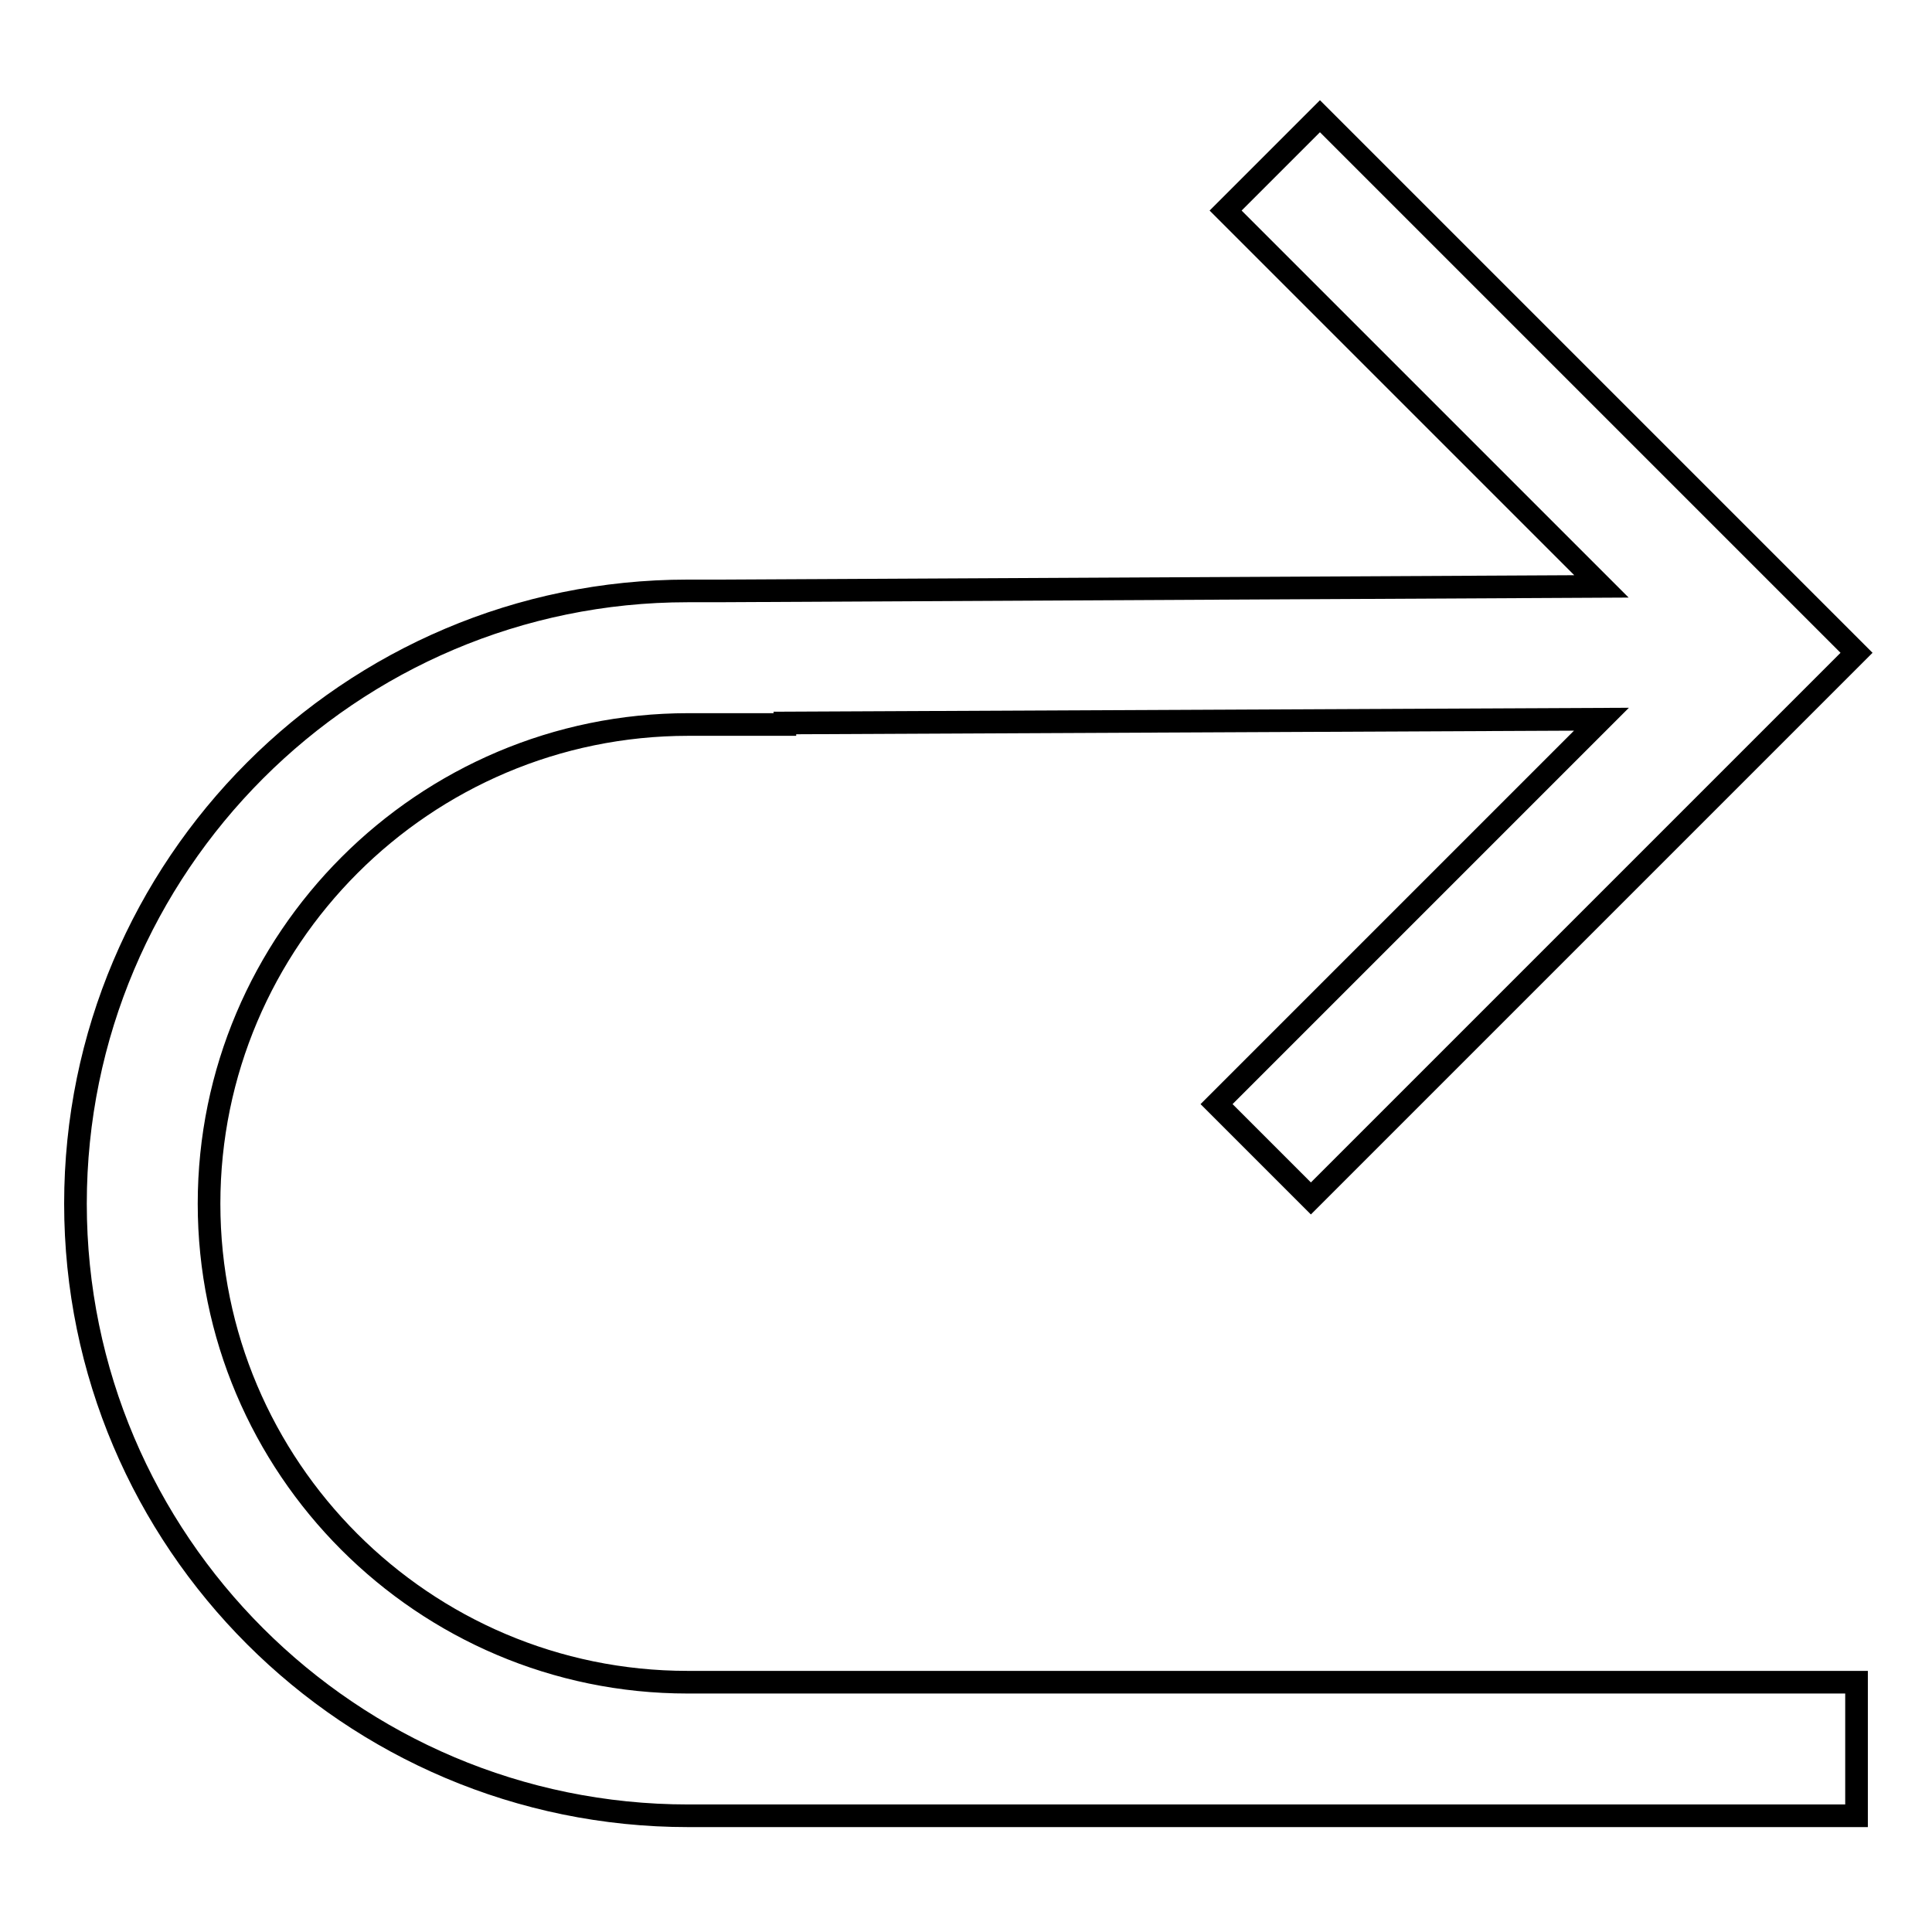
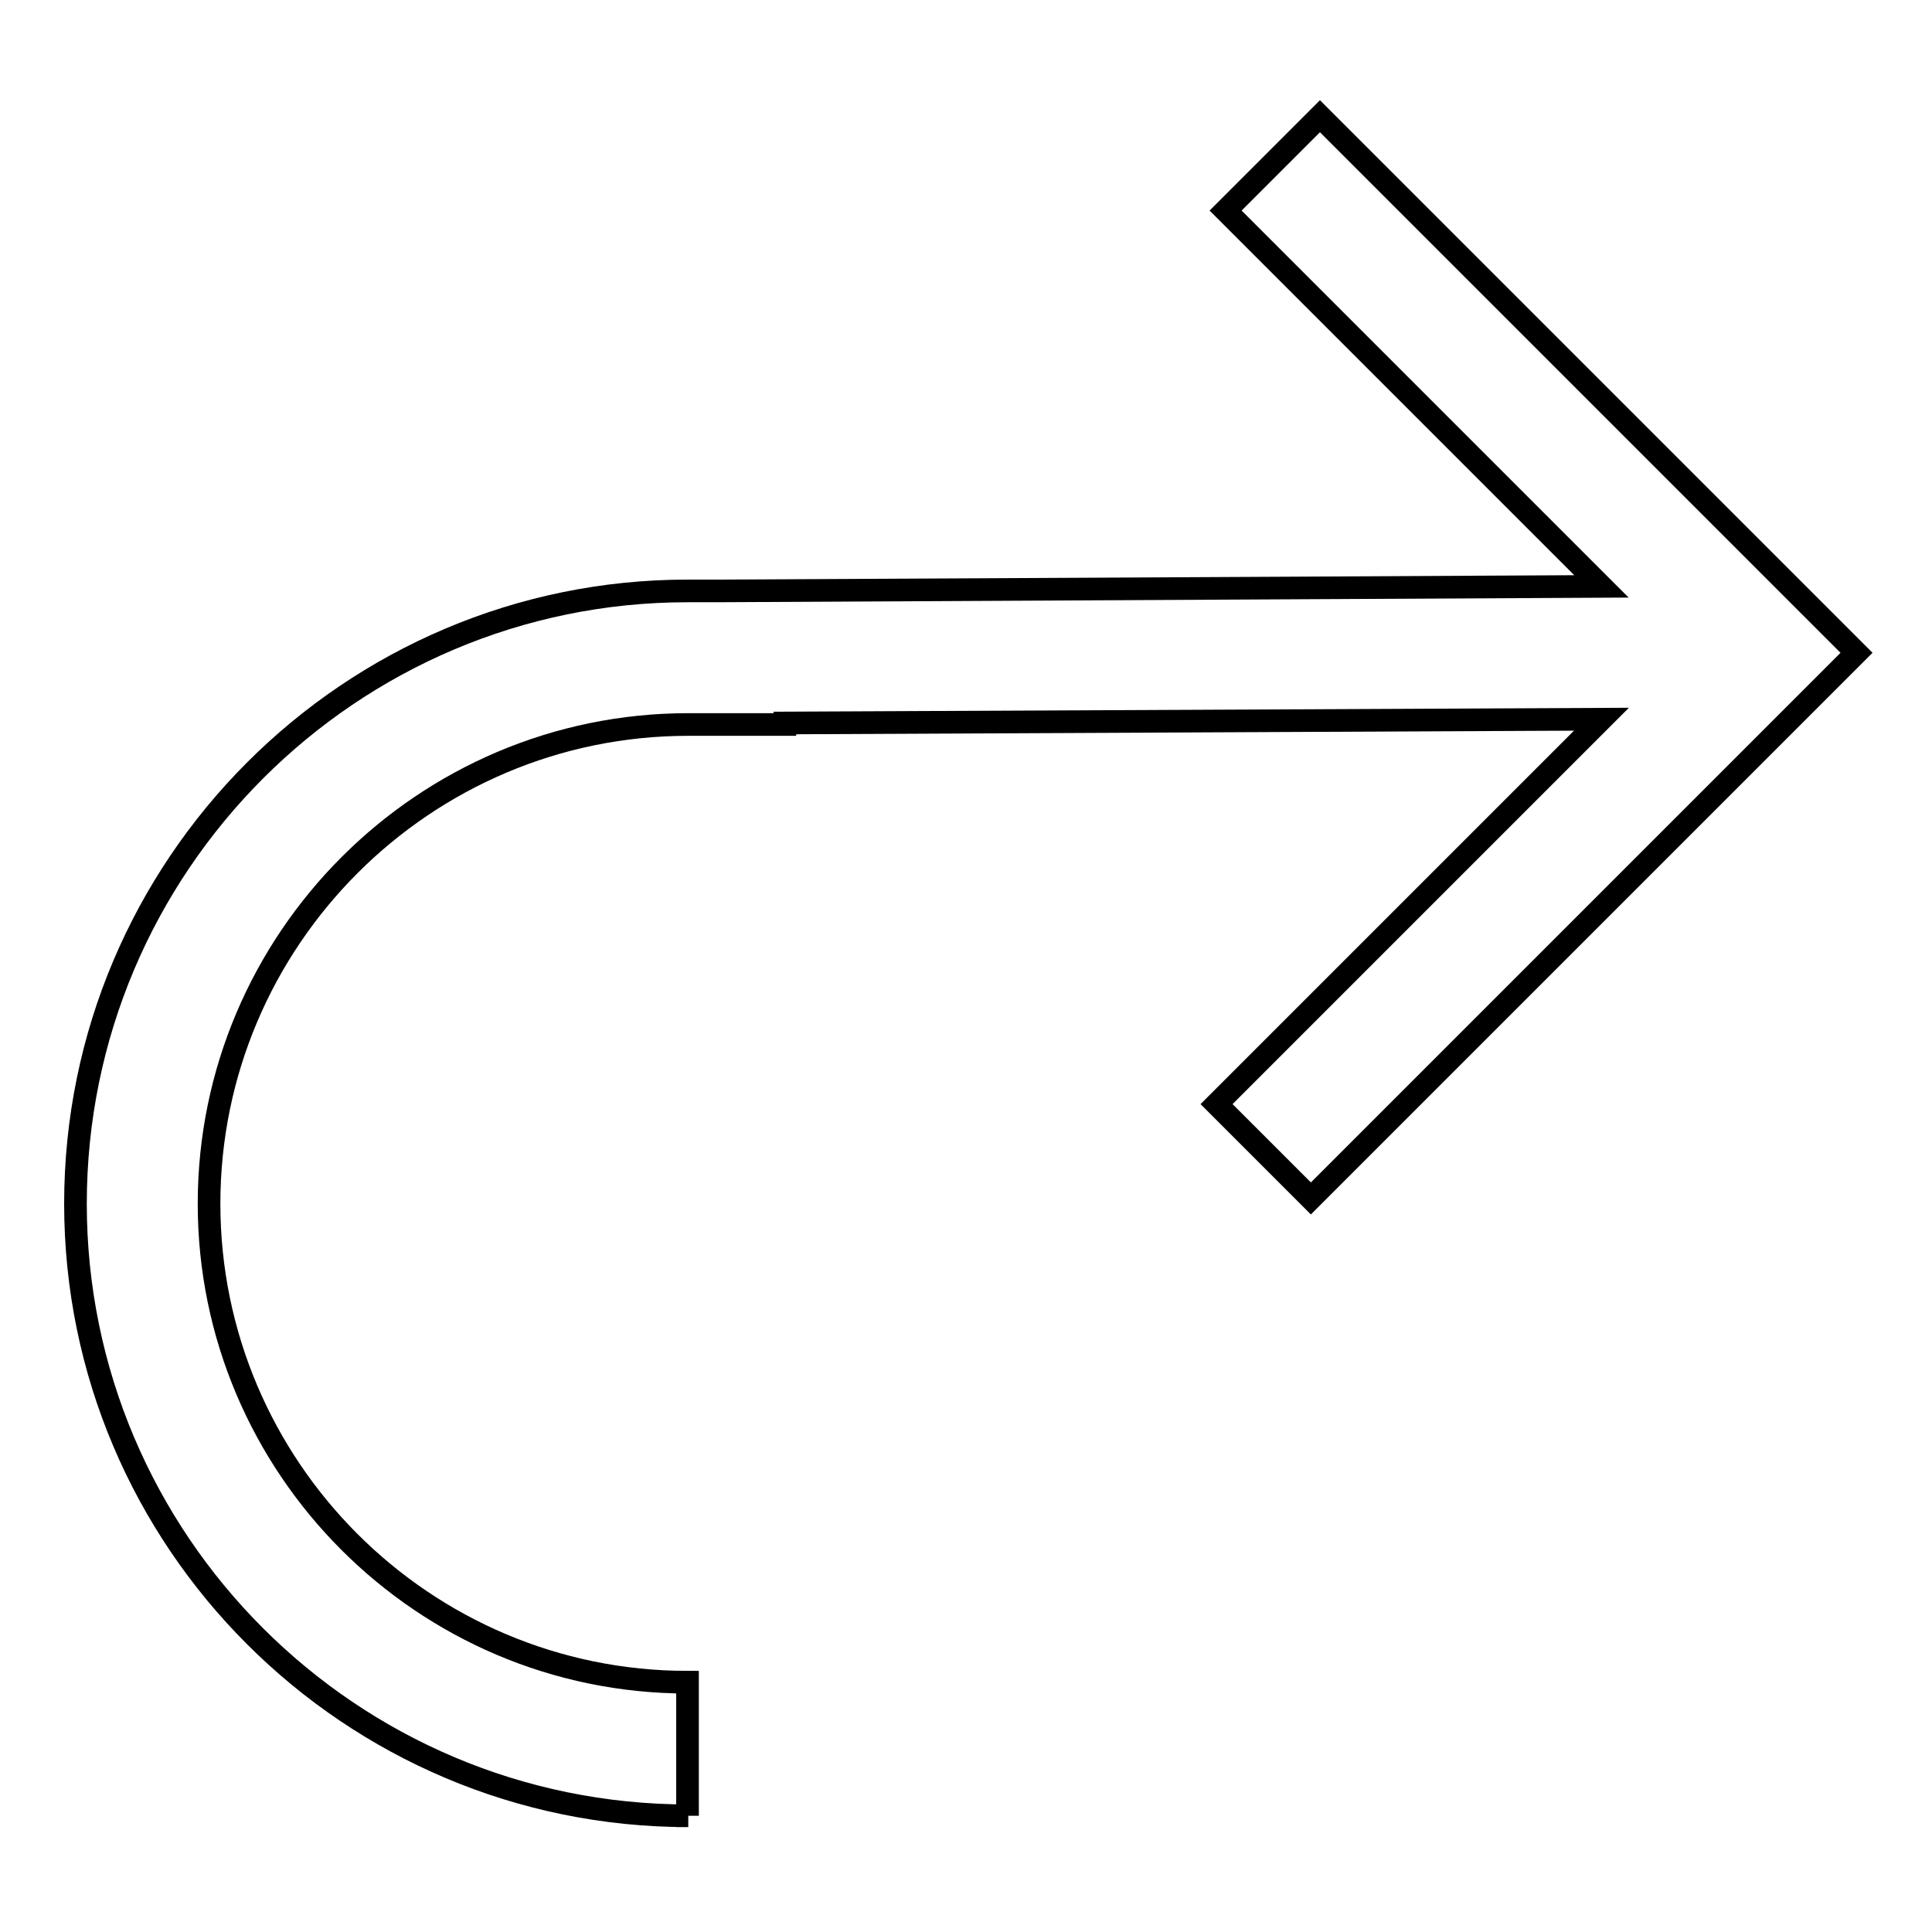
<svg xmlns="http://www.w3.org/2000/svg" version="1.1" x="0px" y="0px" viewBox="0 0 256 256" enable-background="new 0 0 256 256" xml:space="preserve">
  <g>
    <g>
      <g>
-         <path stroke-width="3" fill-opacity="0" stroke="#000000" d="M91.1,78.3h3.8v0l117.3-0.6l-49.8-49.8l12.5-12.5L246,86.5l-72.3,72.3l-12.5-12.5l51-51l-108.2,0.5V96H91.2c-35,0-63.5,28.5-63.5,63.5c0,34.9,28.4,63.4,63.4,63.4H246v17.7H91.2c-44.8,0-81.2-36.4-81.2-81.1C10,114.7,46.4,78.3,91.1,78.3z" />
+         <path stroke-width="3" fill-opacity="0" stroke="#000000" d="M91.1,78.3h3.8v0l117.3-0.6l-49.8-49.8l12.5-12.5L246,86.5l-72.3,72.3l-12.5-12.5l51-51l-108.2,0.5V96H91.2c-35,0-63.5,28.5-63.5,63.5c0,34.9,28.4,63.4,63.4,63.4v17.7H91.2c-44.8,0-81.2-36.4-81.2-81.1C10,114.7,46.4,78.3,91.1,78.3z" />
      </g>
      <g />
      <g />
      <g />
      <g />
      <g />
      <g />
      <g />
      <g />
      <g />
      <g />
      <g />
      <g />
      <g />
      <g />
      <g />
    </g>
  </g>
</svg>